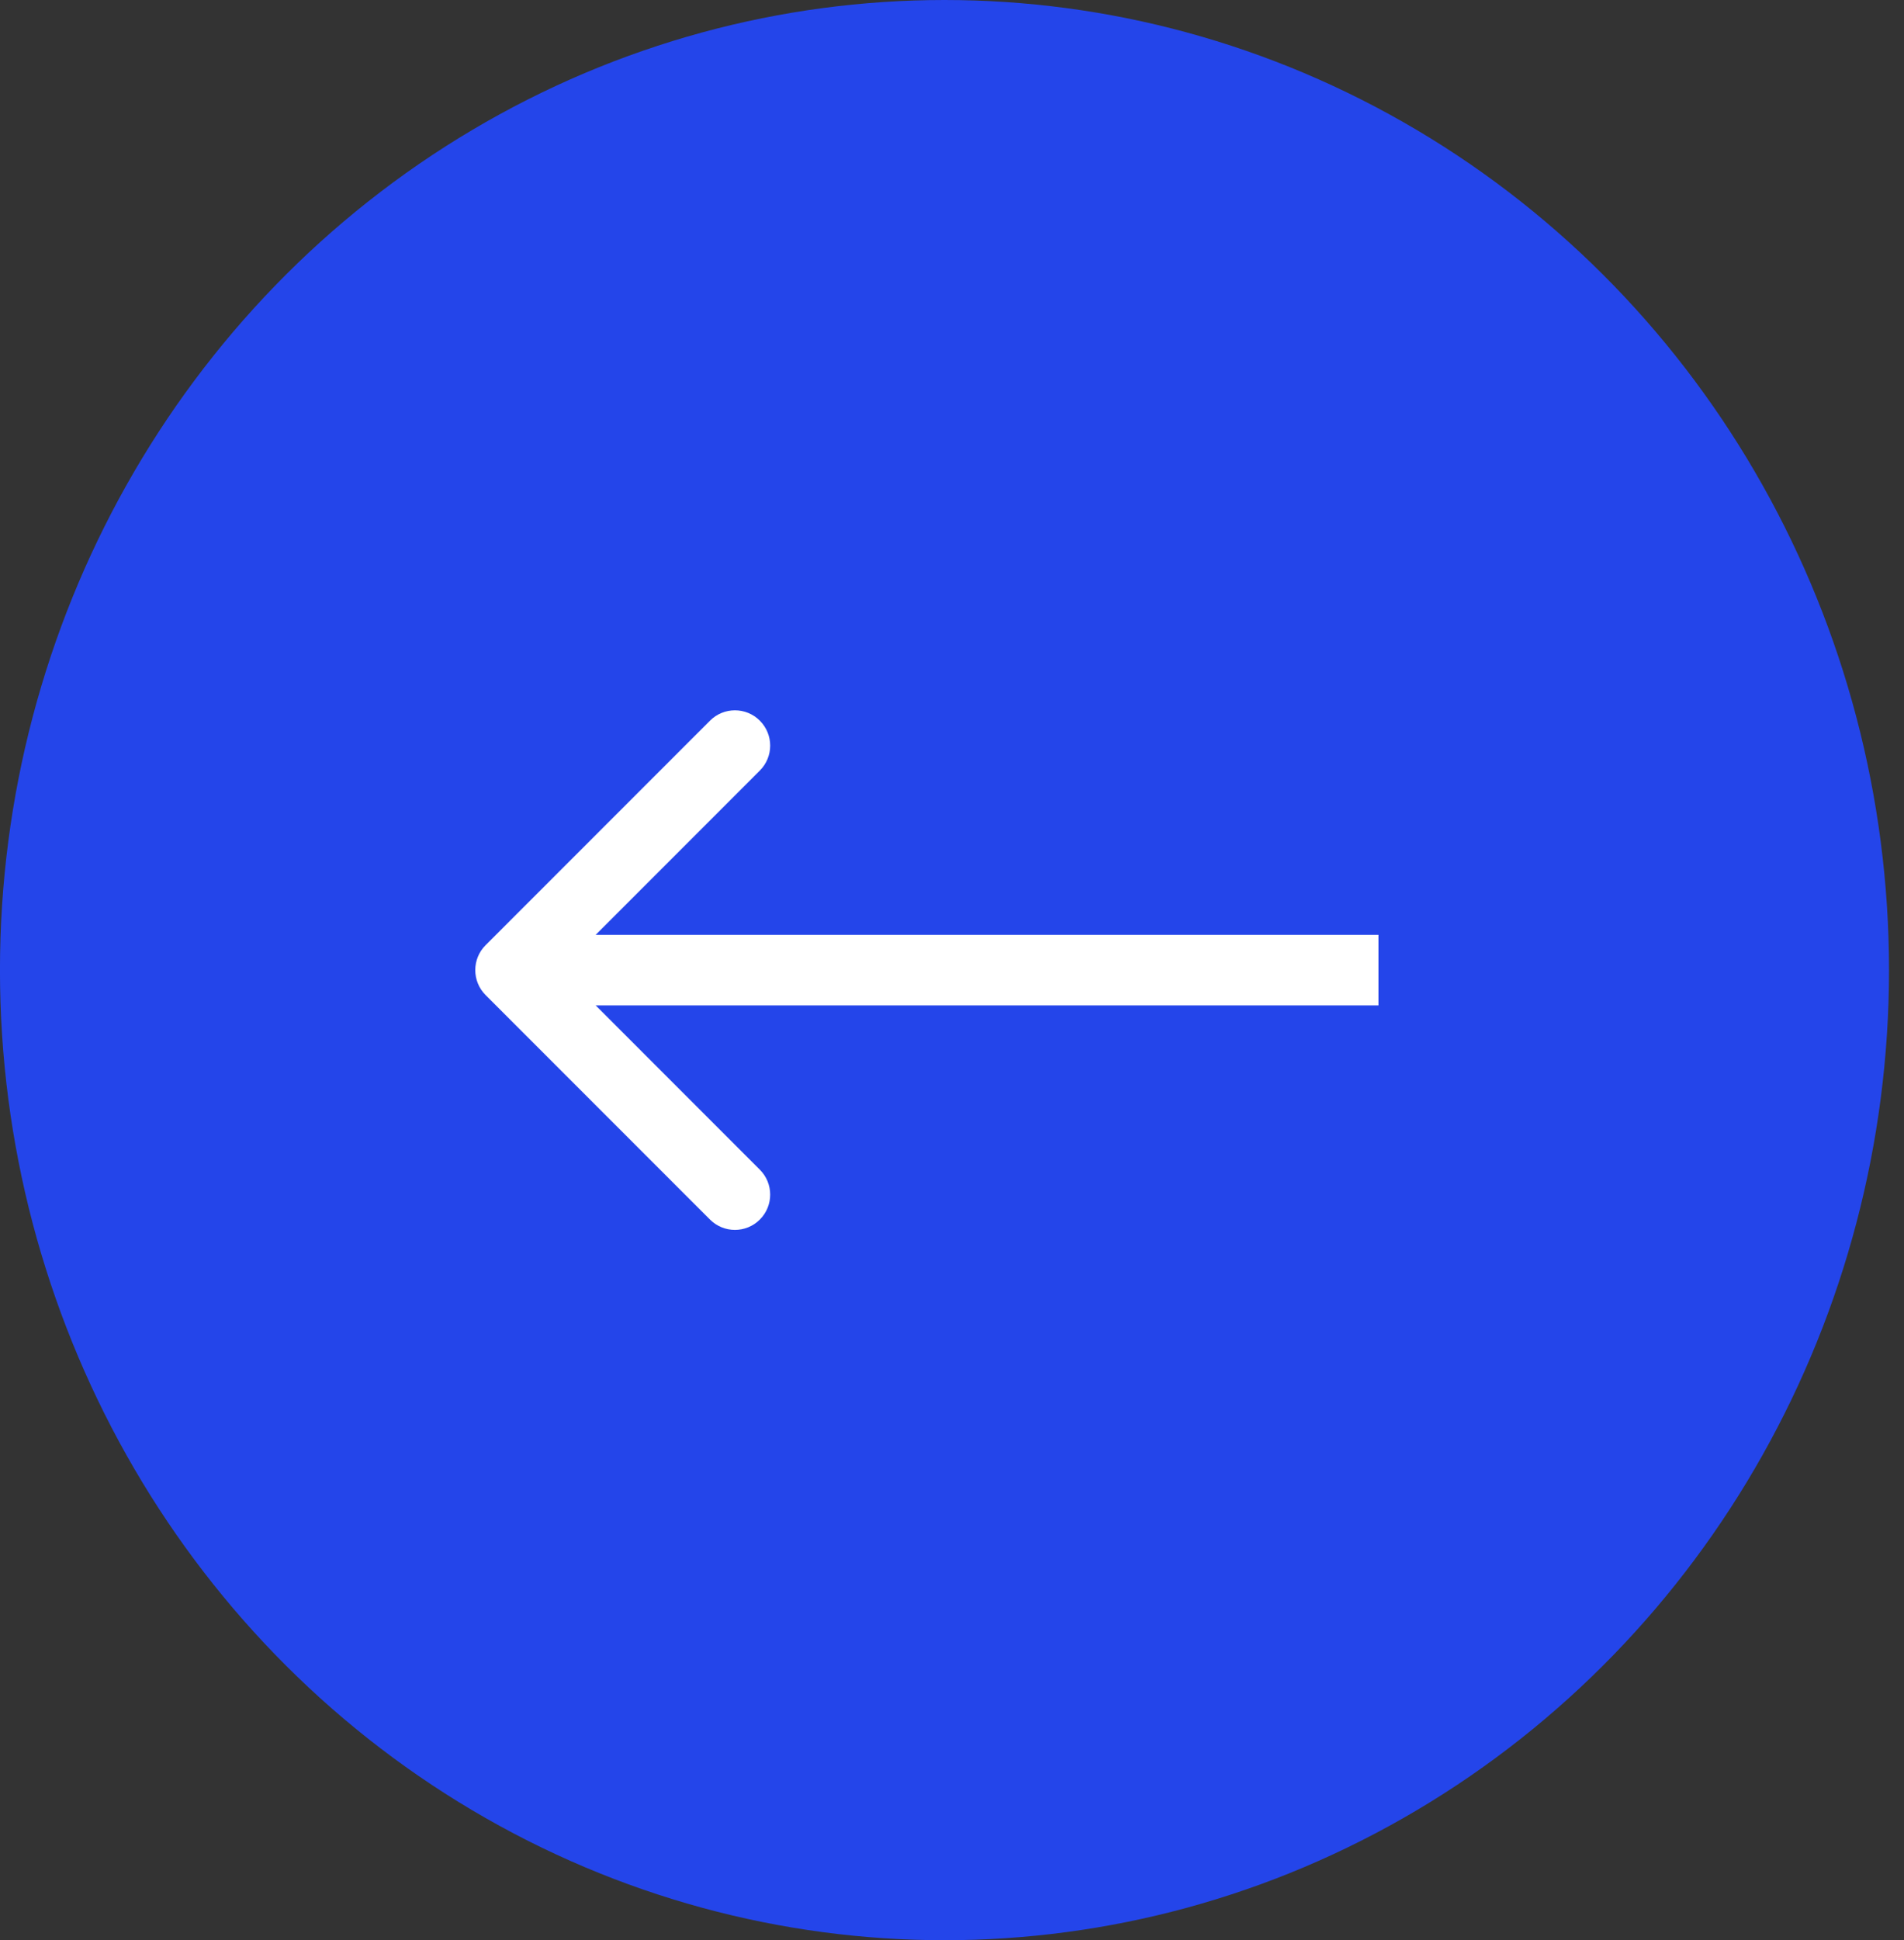
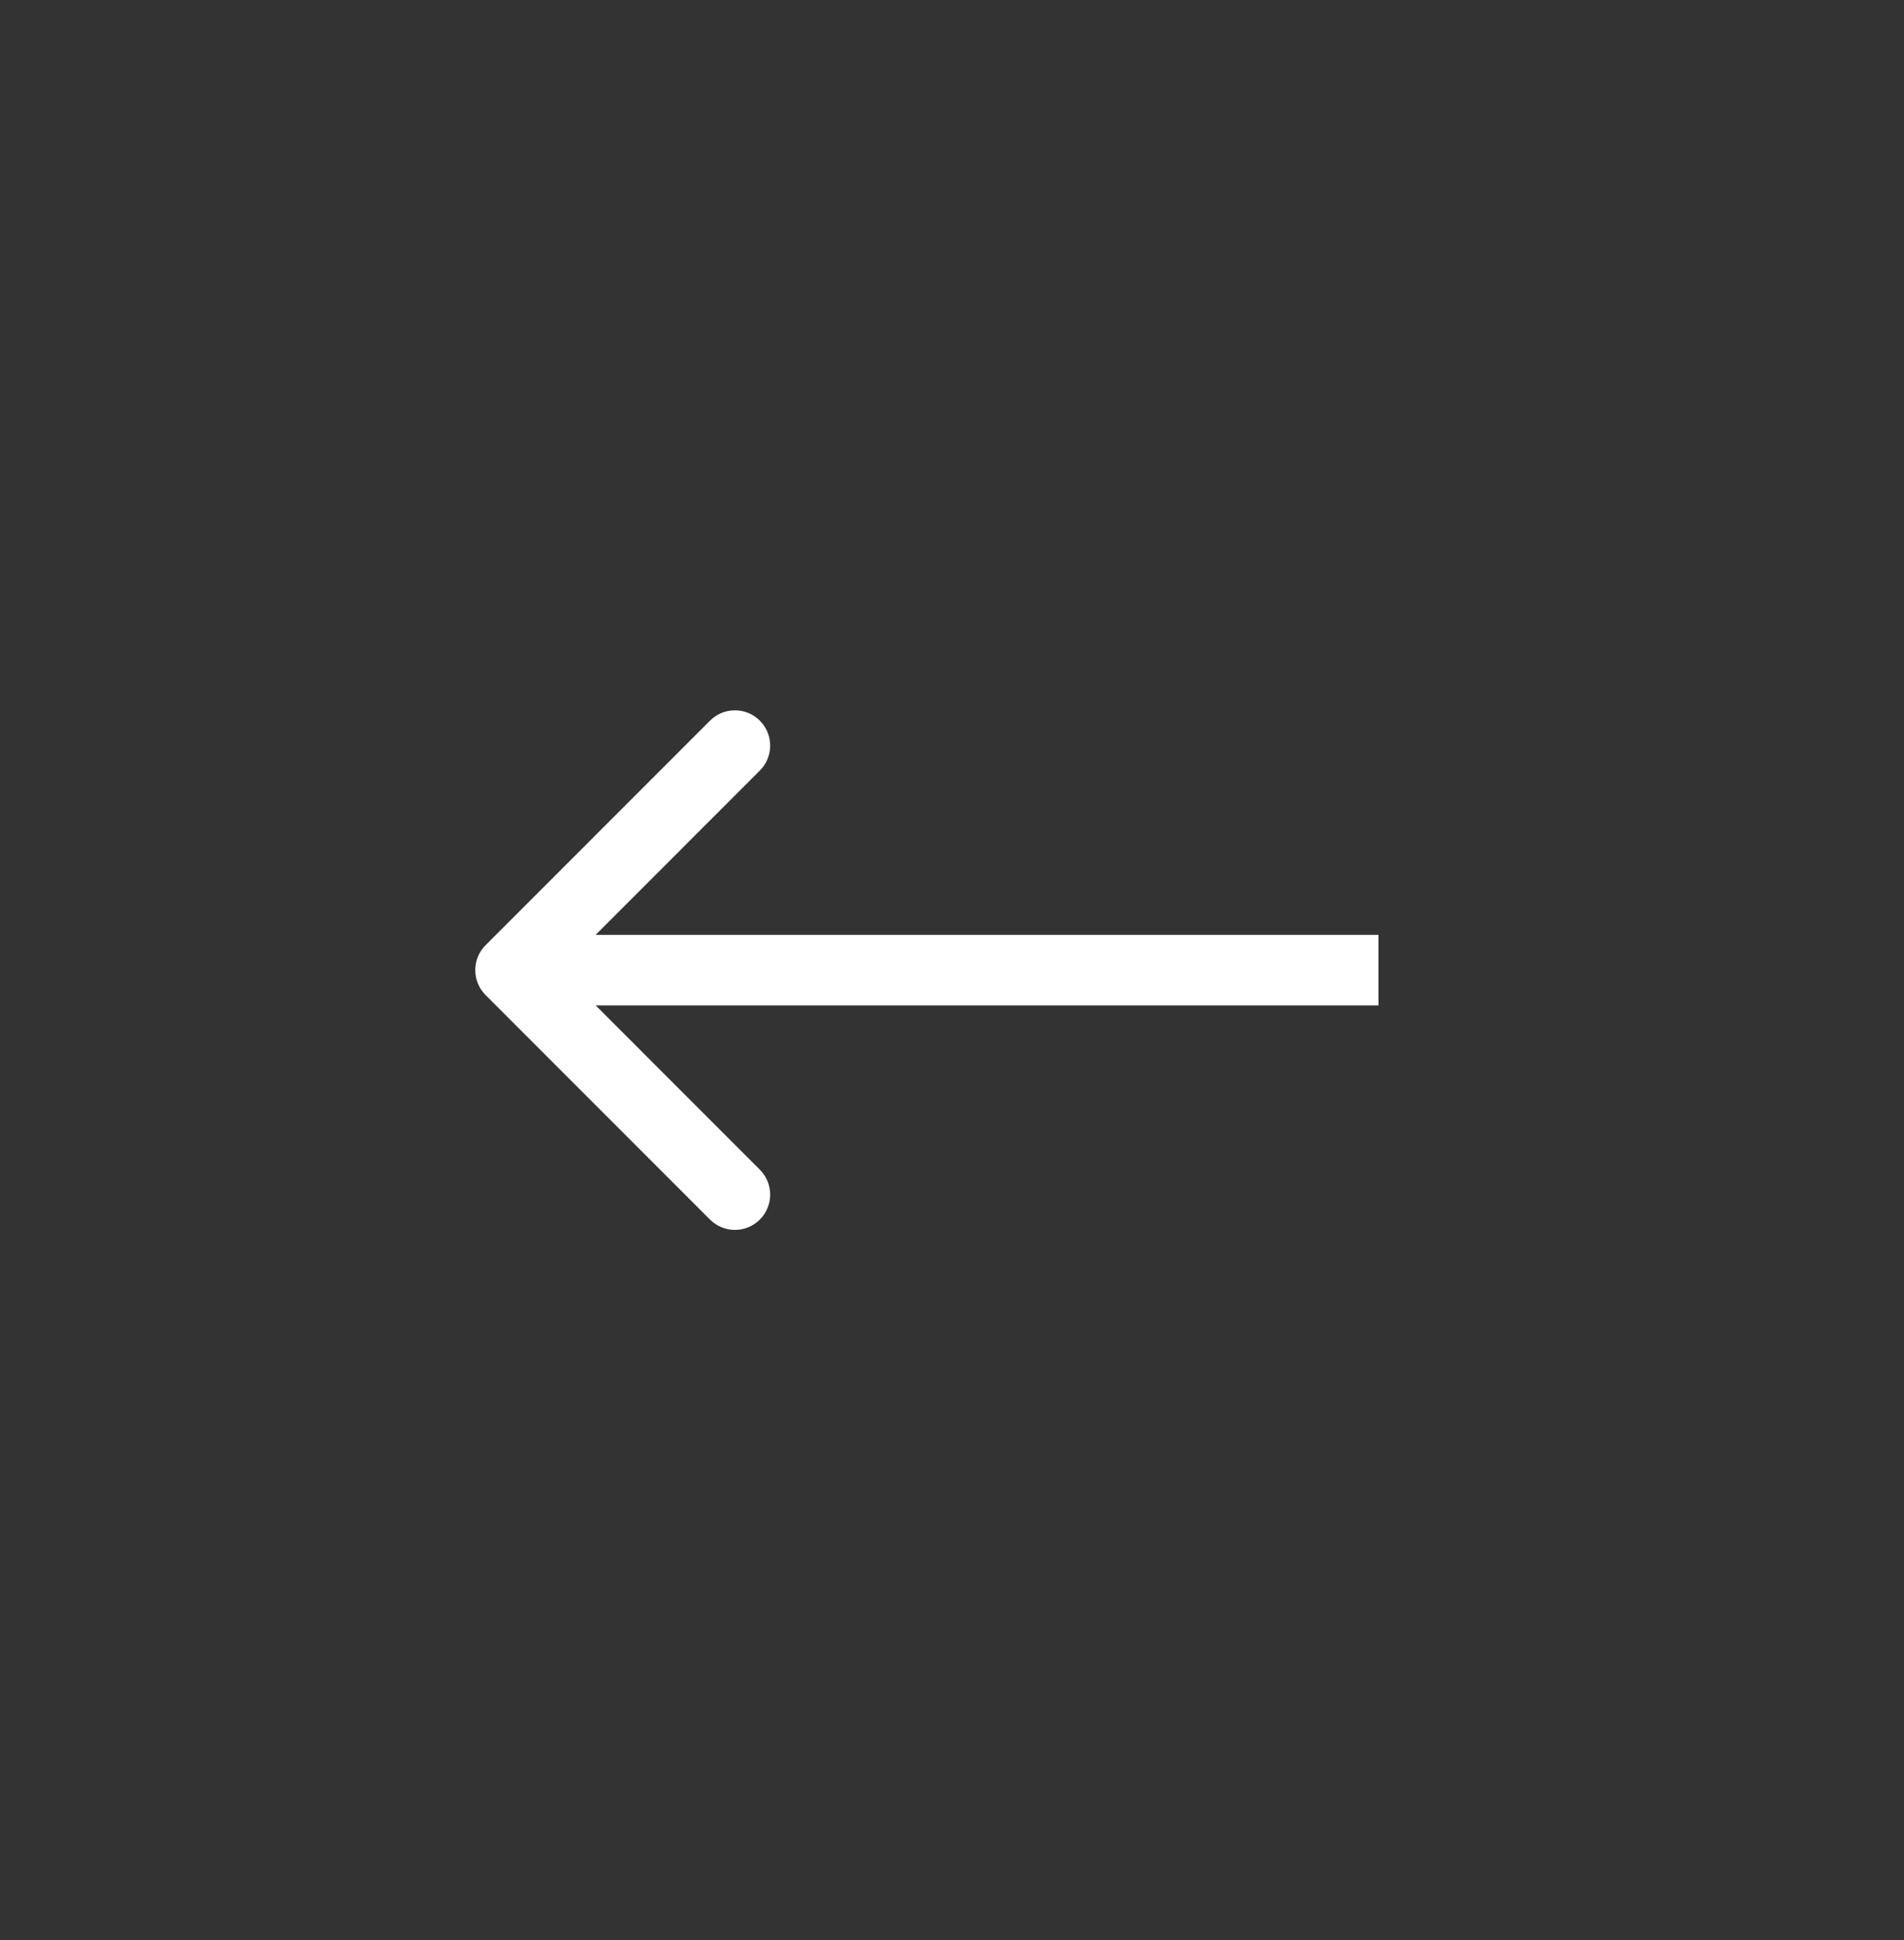
<svg xmlns="http://www.w3.org/2000/svg" width="54" height="55" viewBox="0 0 54 55" fill="none">
  <rect x="0" y="0" width="54" height="55" fill="#333333" stroke="none" />
-   <ellipse cx="26.787" cy="27.5" rx="26.788" ry="27.5" transform="rotate(-180 26.787 27.5)" fill="#2445EA" />
-   <path d="M13.772 26.793C13.382 27.183 13.382 27.817 13.772 28.207L20.136 34.571C20.527 34.962 21.16 34.962 21.55 34.571C21.941 34.181 21.941 33.547 21.55 33.157L15.894 27.5L21.55 21.843C21.941 21.453 21.941 20.82 21.55 20.429C21.16 20.038 20.527 20.038 20.136 20.429L13.772 26.793ZM39.095 26.5L14.479 26.5L14.479 28.5L39.095 28.5L39.095 26.5Z" fill="white" />
+   <path d="M13.772 26.793C13.382 27.183 13.382 27.817 13.772 28.207L20.136 34.571C20.527 34.962 21.16 34.962 21.55 34.571C21.941 34.181 21.941 33.547 21.55 33.157L15.894 27.5L21.55 21.843C21.941 21.453 21.941 20.82 21.55 20.429C21.16 20.038 20.527 20.038 20.136 20.429L13.772 26.793ZM39.095 26.5L14.479 26.5L14.479 28.5L39.095 28.5Z" fill="white" />
</svg>